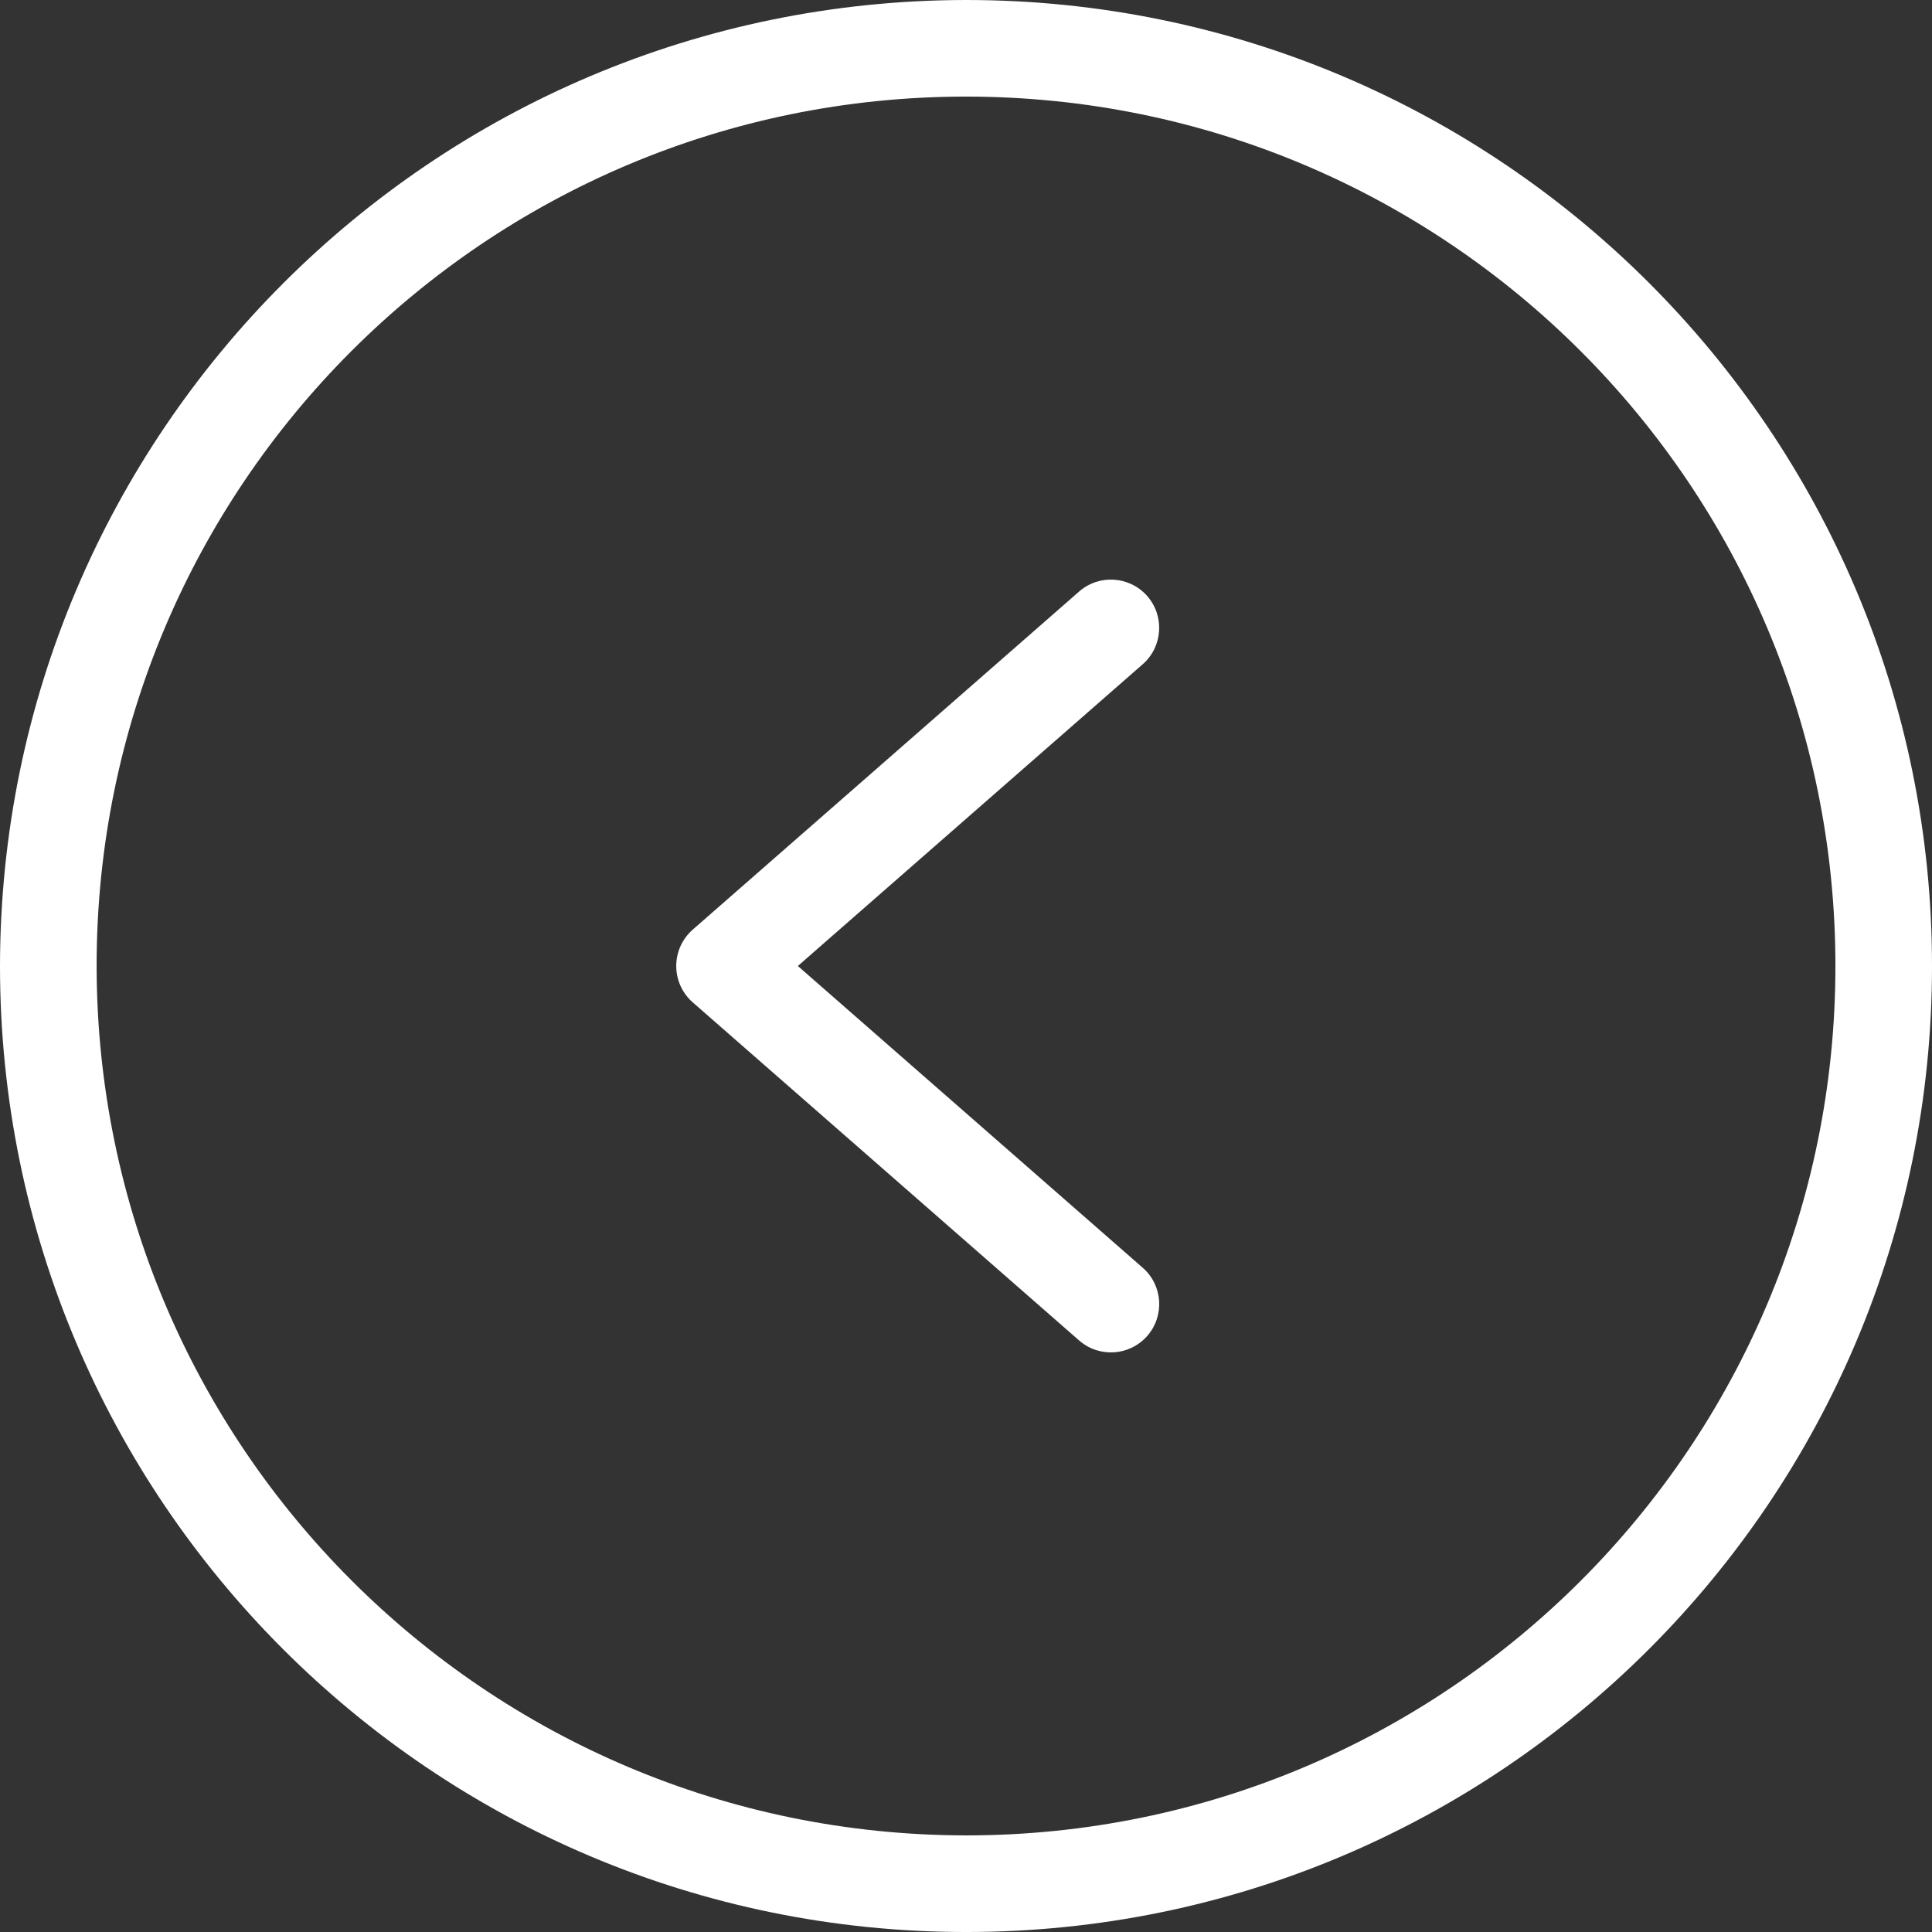
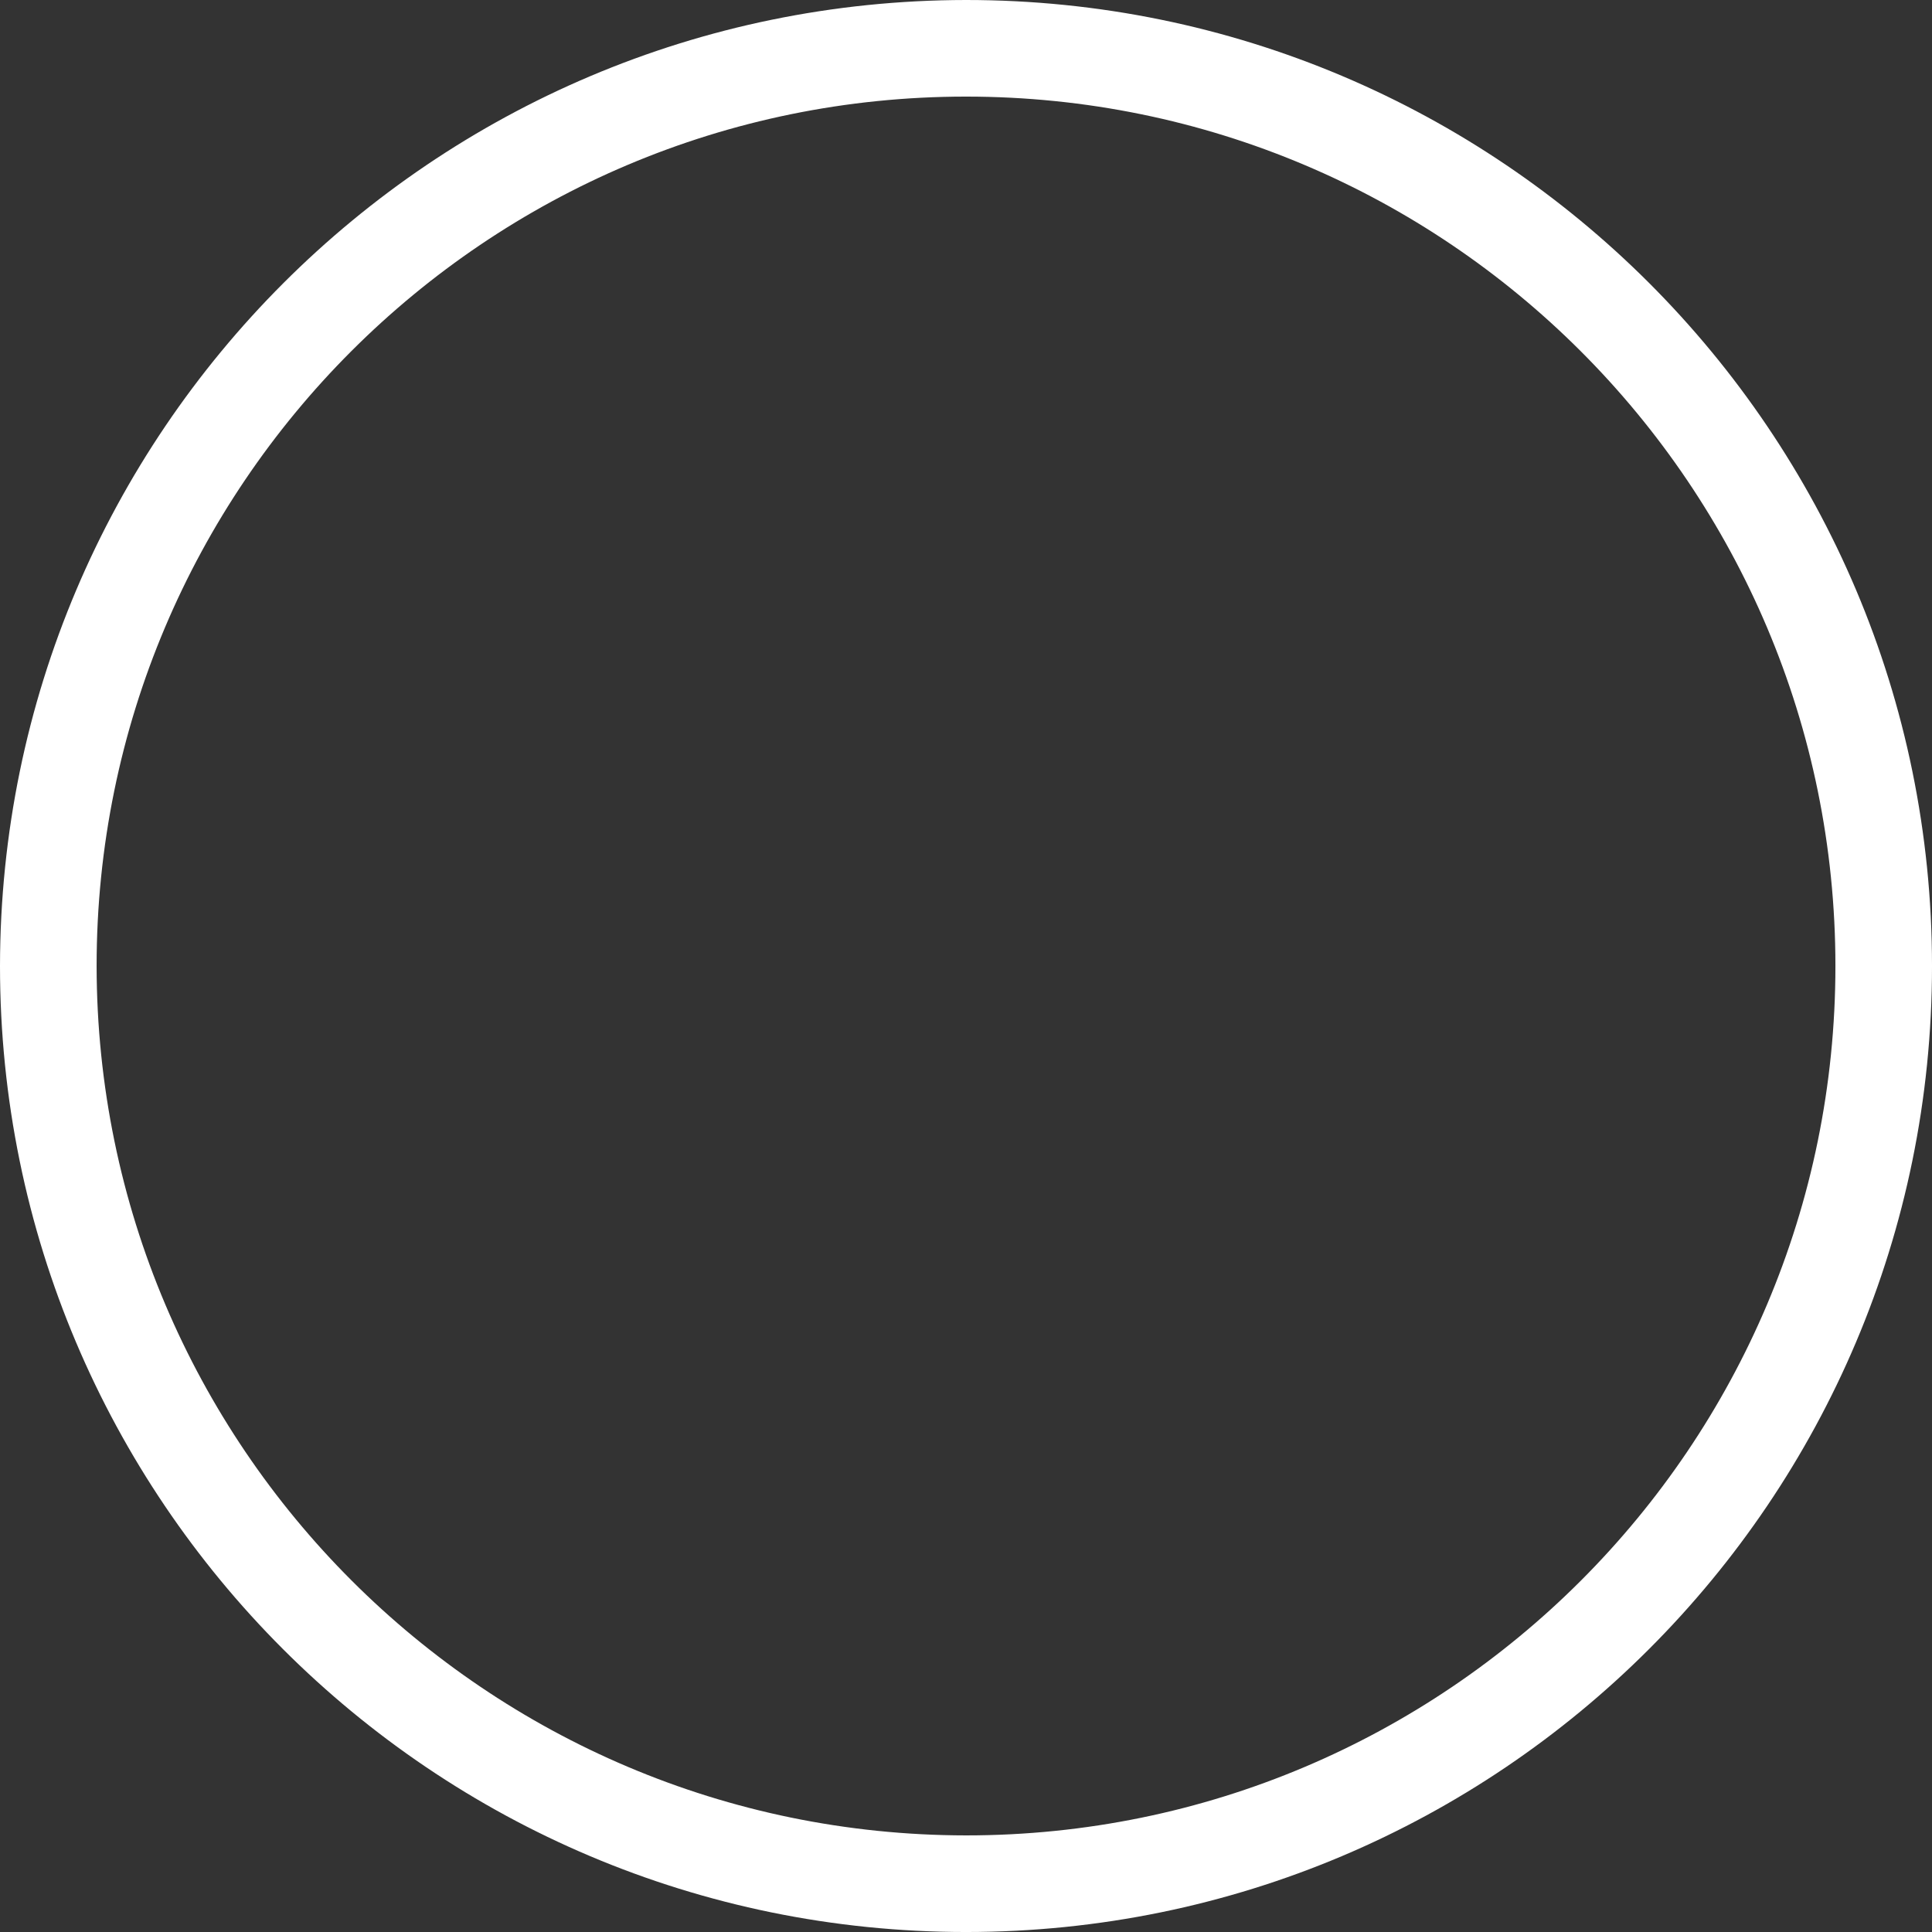
<svg xmlns="http://www.w3.org/2000/svg" version="1.1" id="Ebene_1" x="0px" y="0px" width="512px" height="512px" viewBox="0 0 512 512" enable-background="new 0 0 512 512" xml:space="preserve">
  <rect x="0" y="0" width="512" height="512" fill="#333333" stroke="none" />
  <g>
    <path fill="#FFFFFF" d="M0,255.999c0,141.384,114.619,256.003,256.003,256.003s255.999-114.619,255.999-256.003   C512.002,114.614,397.388,0,256.003,0C114.68,0.159,0.16,114.679,0,255.999z M25.604,255.999c0-127.247,103.152-230.4,230.4-230.4   c127.247,0,230.4,103.153,230.4,230.4c0,127.246-103.153,230.4-230.4,230.4C128.818,486.254,25.748,383.184,25.604,255.999z" />
-     <path fill="#FFFFFF" d="M183.582,246.361c-2.779,2.433-4.373,5.943-4.373,9.638c0,3.693,1.594,7.209,4.373,9.637l102.397,89.602   c5.325,4.655,13.411,4.111,18.066-1.214c4.649-5.32,4.11-13.406-1.215-18.061l-91.392-79.964l91.388-79.96   c5.32-4.654,5.863-12.74,1.214-18.065c-4.655-5.32-12.741-5.864-18.065-1.209L183.582,246.361z" />
  </g>
</svg>